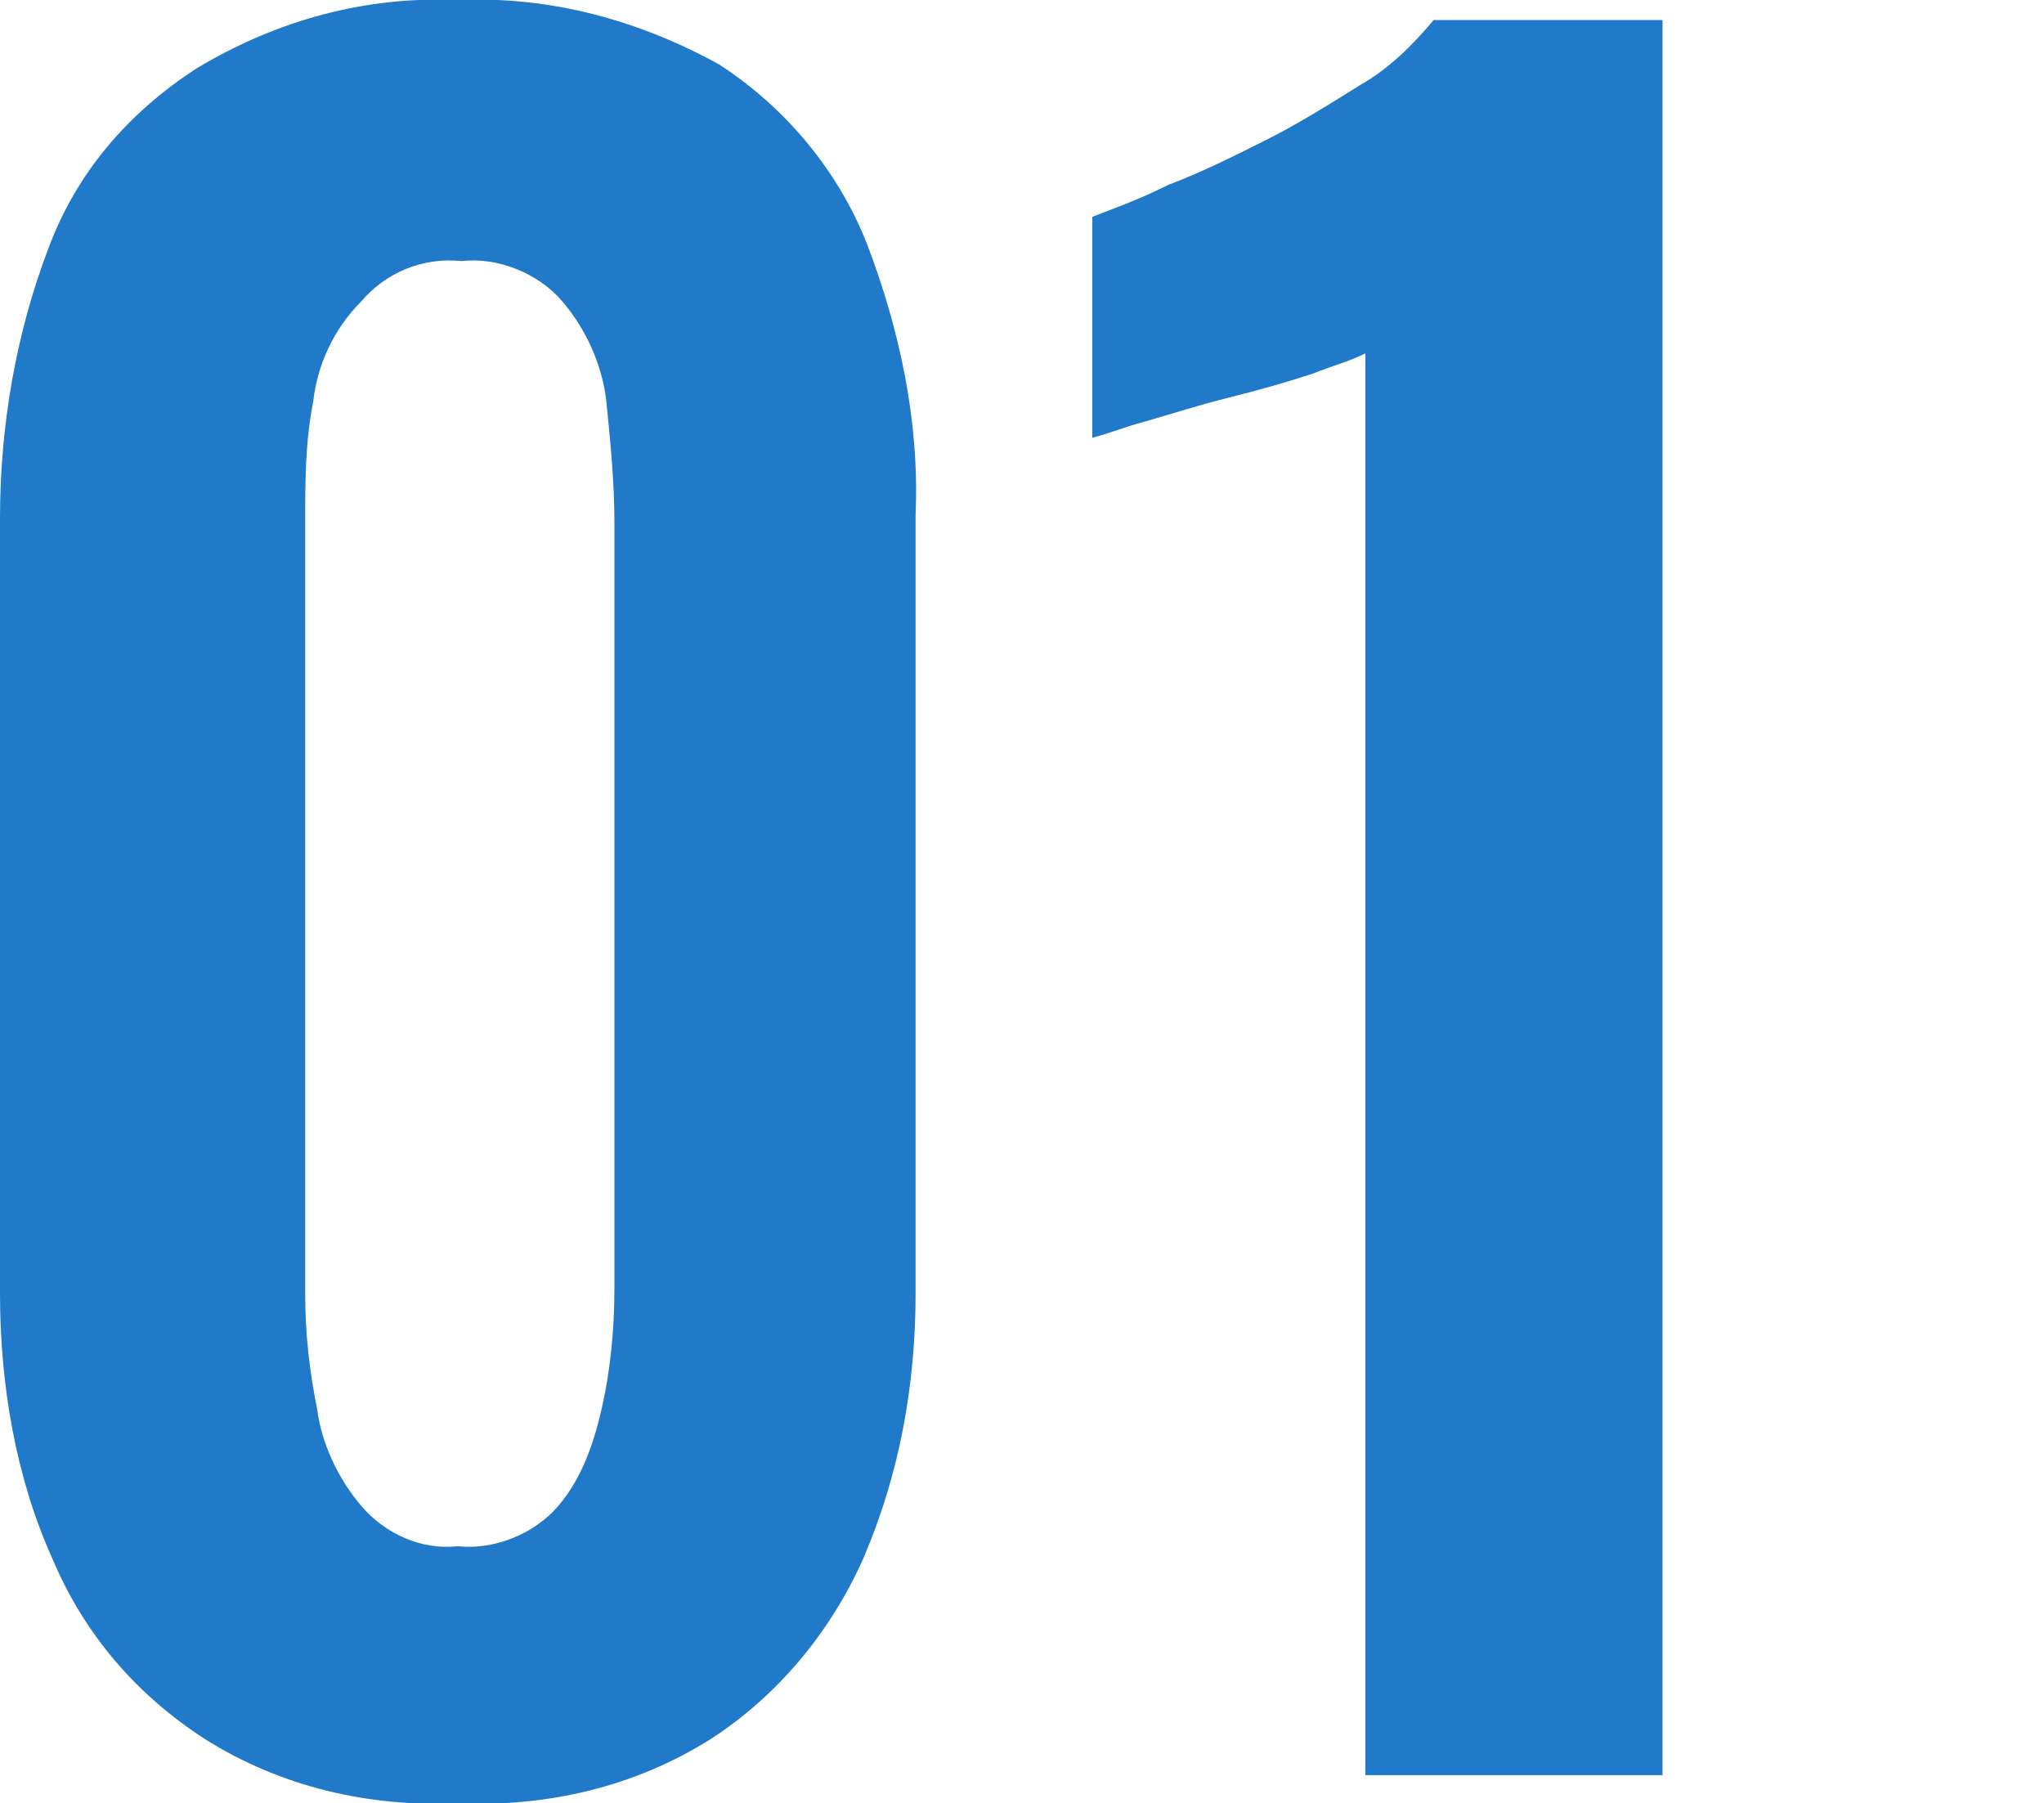
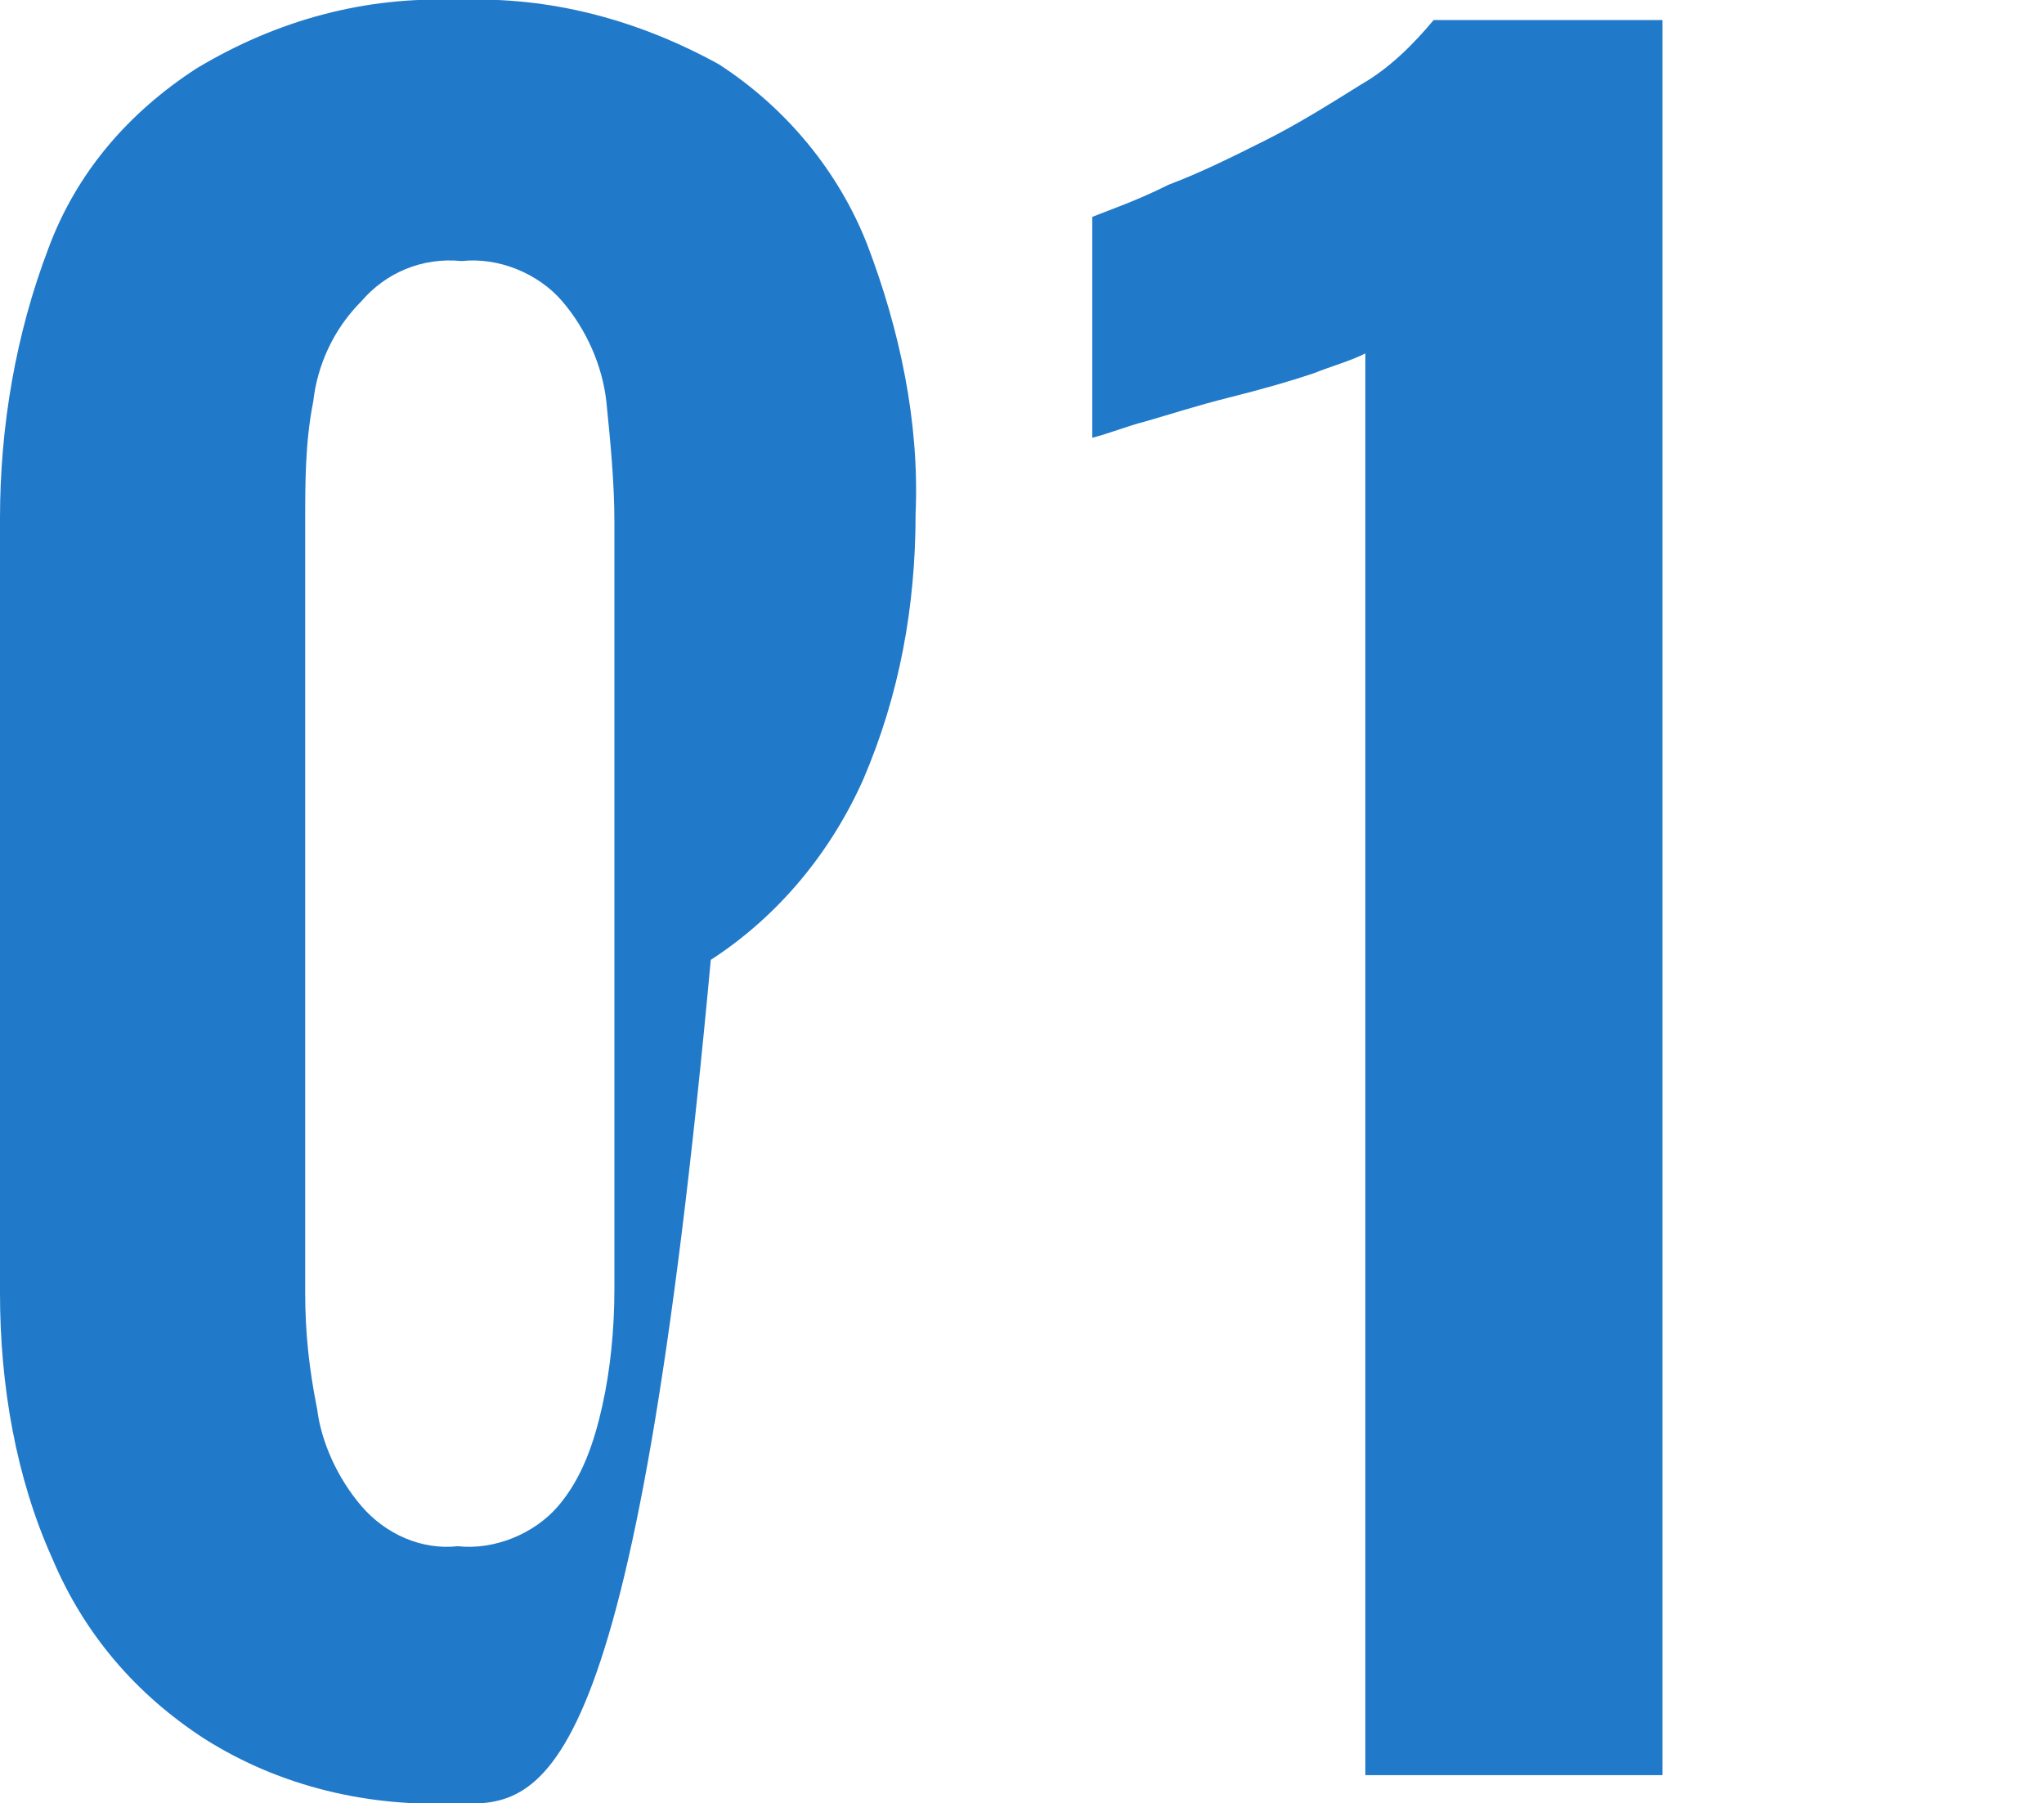
<svg xmlns="http://www.w3.org/2000/svg" version="1.1" id="レイヤー_1" x="0px" y="0px" viewBox="0 0 50.9 44.9" style="enable-background:new 0 0 50.9 44.9;" xml:space="preserve">
  <style type="text/css">
	.st0{fill:#2079C9;}
</style>
-   <path class="st0" d="M11.4,44.9C9.2,45,7,44.5,5.1,43.3c-1.7-1.1-3-2.6-3.8-4.5C0.4,36.8,0,34.5,0,32.2V12.9c0-2.3,0.4-4.6,1.2-6.7  c0.7-1.9,2-3.4,3.7-4.5C6.9,0.5,9.1-0.1,11.4,0c2.3-0.1,4.5,0.5,6.5,1.6c1.7,1.1,3,2.7,3.7,4.5c0.8,2.1,1.3,4.4,1.2,6.7v19.4  c0,2.3-0.4,4.5-1.3,6.6c-0.8,1.8-2.1,3.4-3.8,4.5C15.8,44.5,13.6,45,11.4,44.9z M11.4,38.5c0.9,0.1,1.9-0.3,2.5-1  c0.6-0.7,0.9-1.6,1.1-2.5c0.2-0.9,0.3-1.9,0.3-2.9V13c0-1-0.1-2-0.2-3c-0.1-0.9-0.5-1.8-1.1-2.5c-0.6-0.7-1.6-1.1-2.5-1  c-1-0.1-1.9,0.3-2.5,1C8.3,8.2,7.9,9.1,7.8,10c-0.2,1-0.2,2-0.2,3v19.2c0,1,0.1,1.9,0.3,2.9C8,35.9,8.4,36.8,9,37.5  C9.6,38.2,10.5,38.6,11.4,38.5z M34,44.3V8.8c-0.4,0.2-0.8,0.3-1.3,0.5c-0.6,0.2-1.3,0.4-2.1,0.6c-0.8,0.2-1.4,0.4-2.1,0.6  c-0.4,0.1-0.9,0.3-1.3,0.4V5.4c0.5-0.2,1.1-0.4,1.9-0.8c0.8-0.3,1.6-0.7,2.4-1.1c0.8-0.4,1.6-0.9,2.4-1.4c0.7-0.4,1.3-1,1.8-1.6h5.7  v43.7H34z" />
+   <path class="st0" d="M11.4,44.9C9.2,45,7,44.5,5.1,43.3c-1.7-1.1-3-2.6-3.8-4.5C0.4,36.8,0,34.5,0,32.2V12.9c0-2.3,0.4-4.6,1.2-6.7  c0.7-1.9,2-3.4,3.7-4.5C6.9,0.5,9.1-0.1,11.4,0c2.3-0.1,4.5,0.5,6.5,1.6c1.7,1.1,3,2.7,3.7,4.5c0.8,2.1,1.3,4.4,1.2,6.7c0,2.3-0.4,4.5-1.3,6.6c-0.8,1.8-2.1,3.4-3.8,4.5C15.8,44.5,13.6,45,11.4,44.9z M11.4,38.5c0.9,0.1,1.9-0.3,2.5-1  c0.6-0.7,0.9-1.6,1.1-2.5c0.2-0.9,0.3-1.9,0.3-2.9V13c0-1-0.1-2-0.2-3c-0.1-0.9-0.5-1.8-1.1-2.5c-0.6-0.7-1.6-1.1-2.5-1  c-1-0.1-1.9,0.3-2.5,1C8.3,8.2,7.9,9.1,7.8,10c-0.2,1-0.2,2-0.2,3v19.2c0,1,0.1,1.9,0.3,2.9C8,35.9,8.4,36.8,9,37.5  C9.6,38.2,10.5,38.6,11.4,38.5z M34,44.3V8.8c-0.4,0.2-0.8,0.3-1.3,0.5c-0.6,0.2-1.3,0.4-2.1,0.6c-0.8,0.2-1.4,0.4-2.1,0.6  c-0.4,0.1-0.9,0.3-1.3,0.4V5.4c0.5-0.2,1.1-0.4,1.9-0.8c0.8-0.3,1.6-0.7,2.4-1.1c0.8-0.4,1.6-0.9,2.4-1.4c0.7-0.4,1.3-1,1.8-1.6h5.7  v43.7H34z" />
</svg>